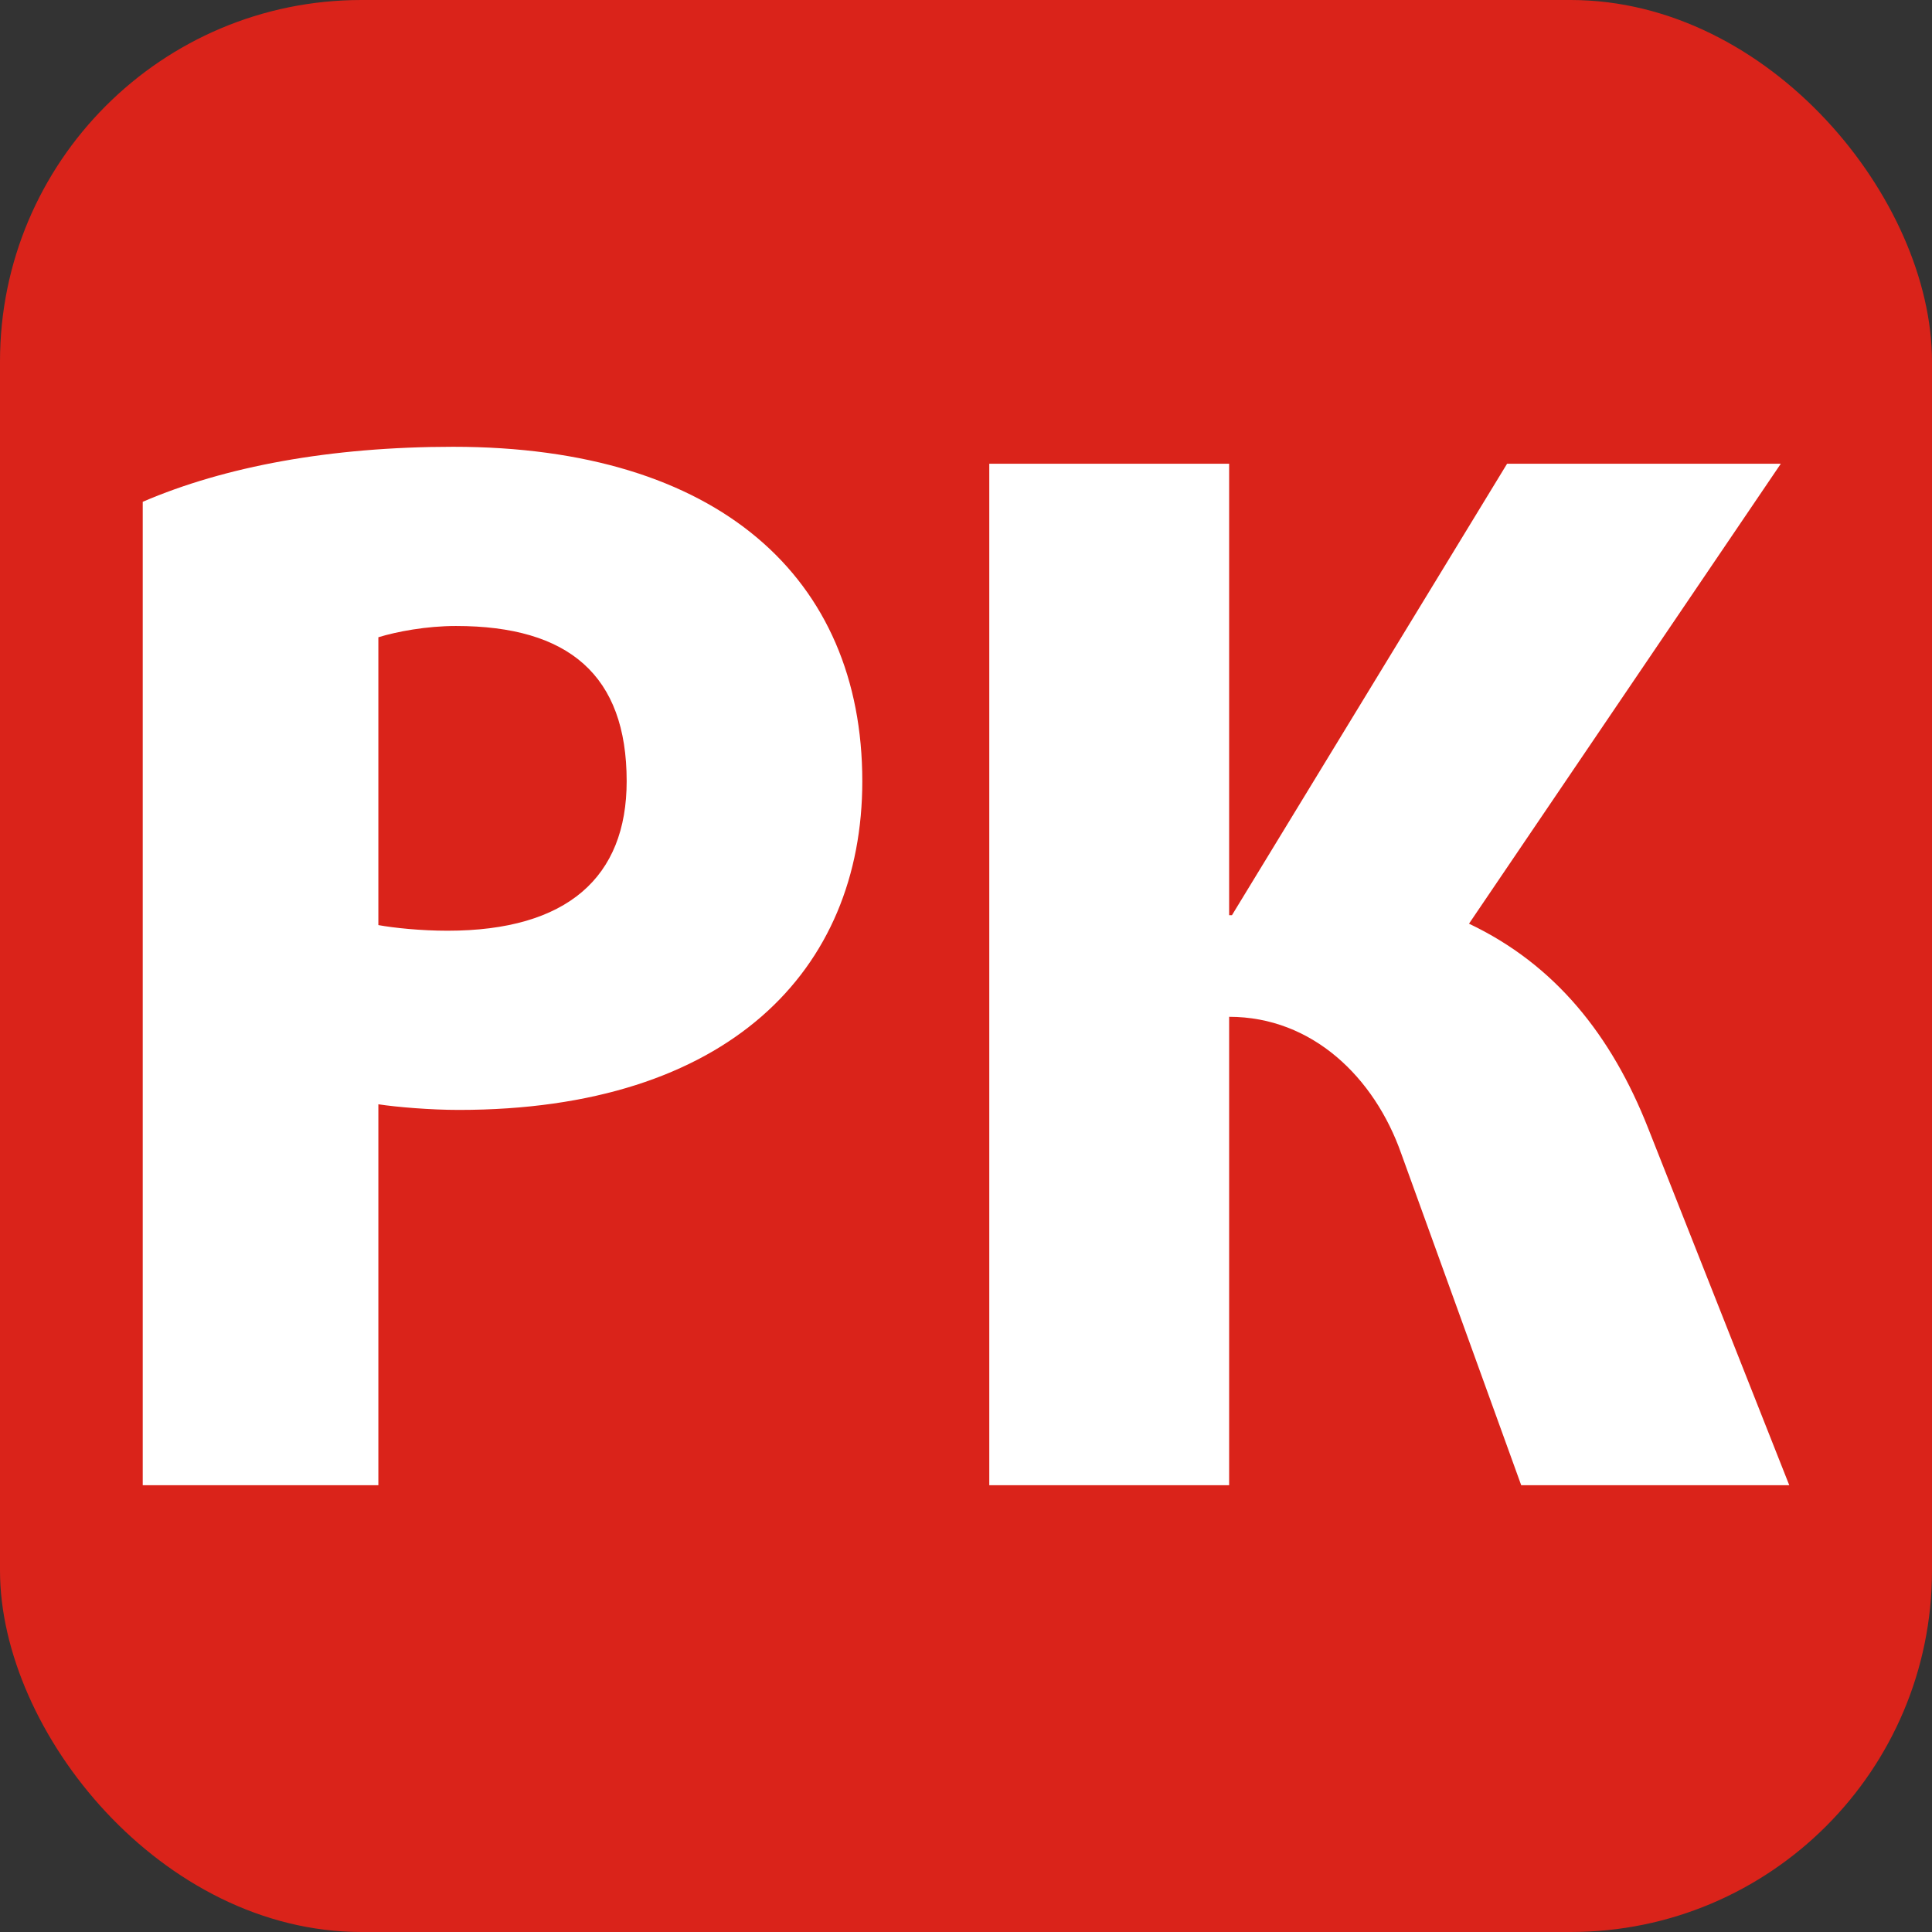
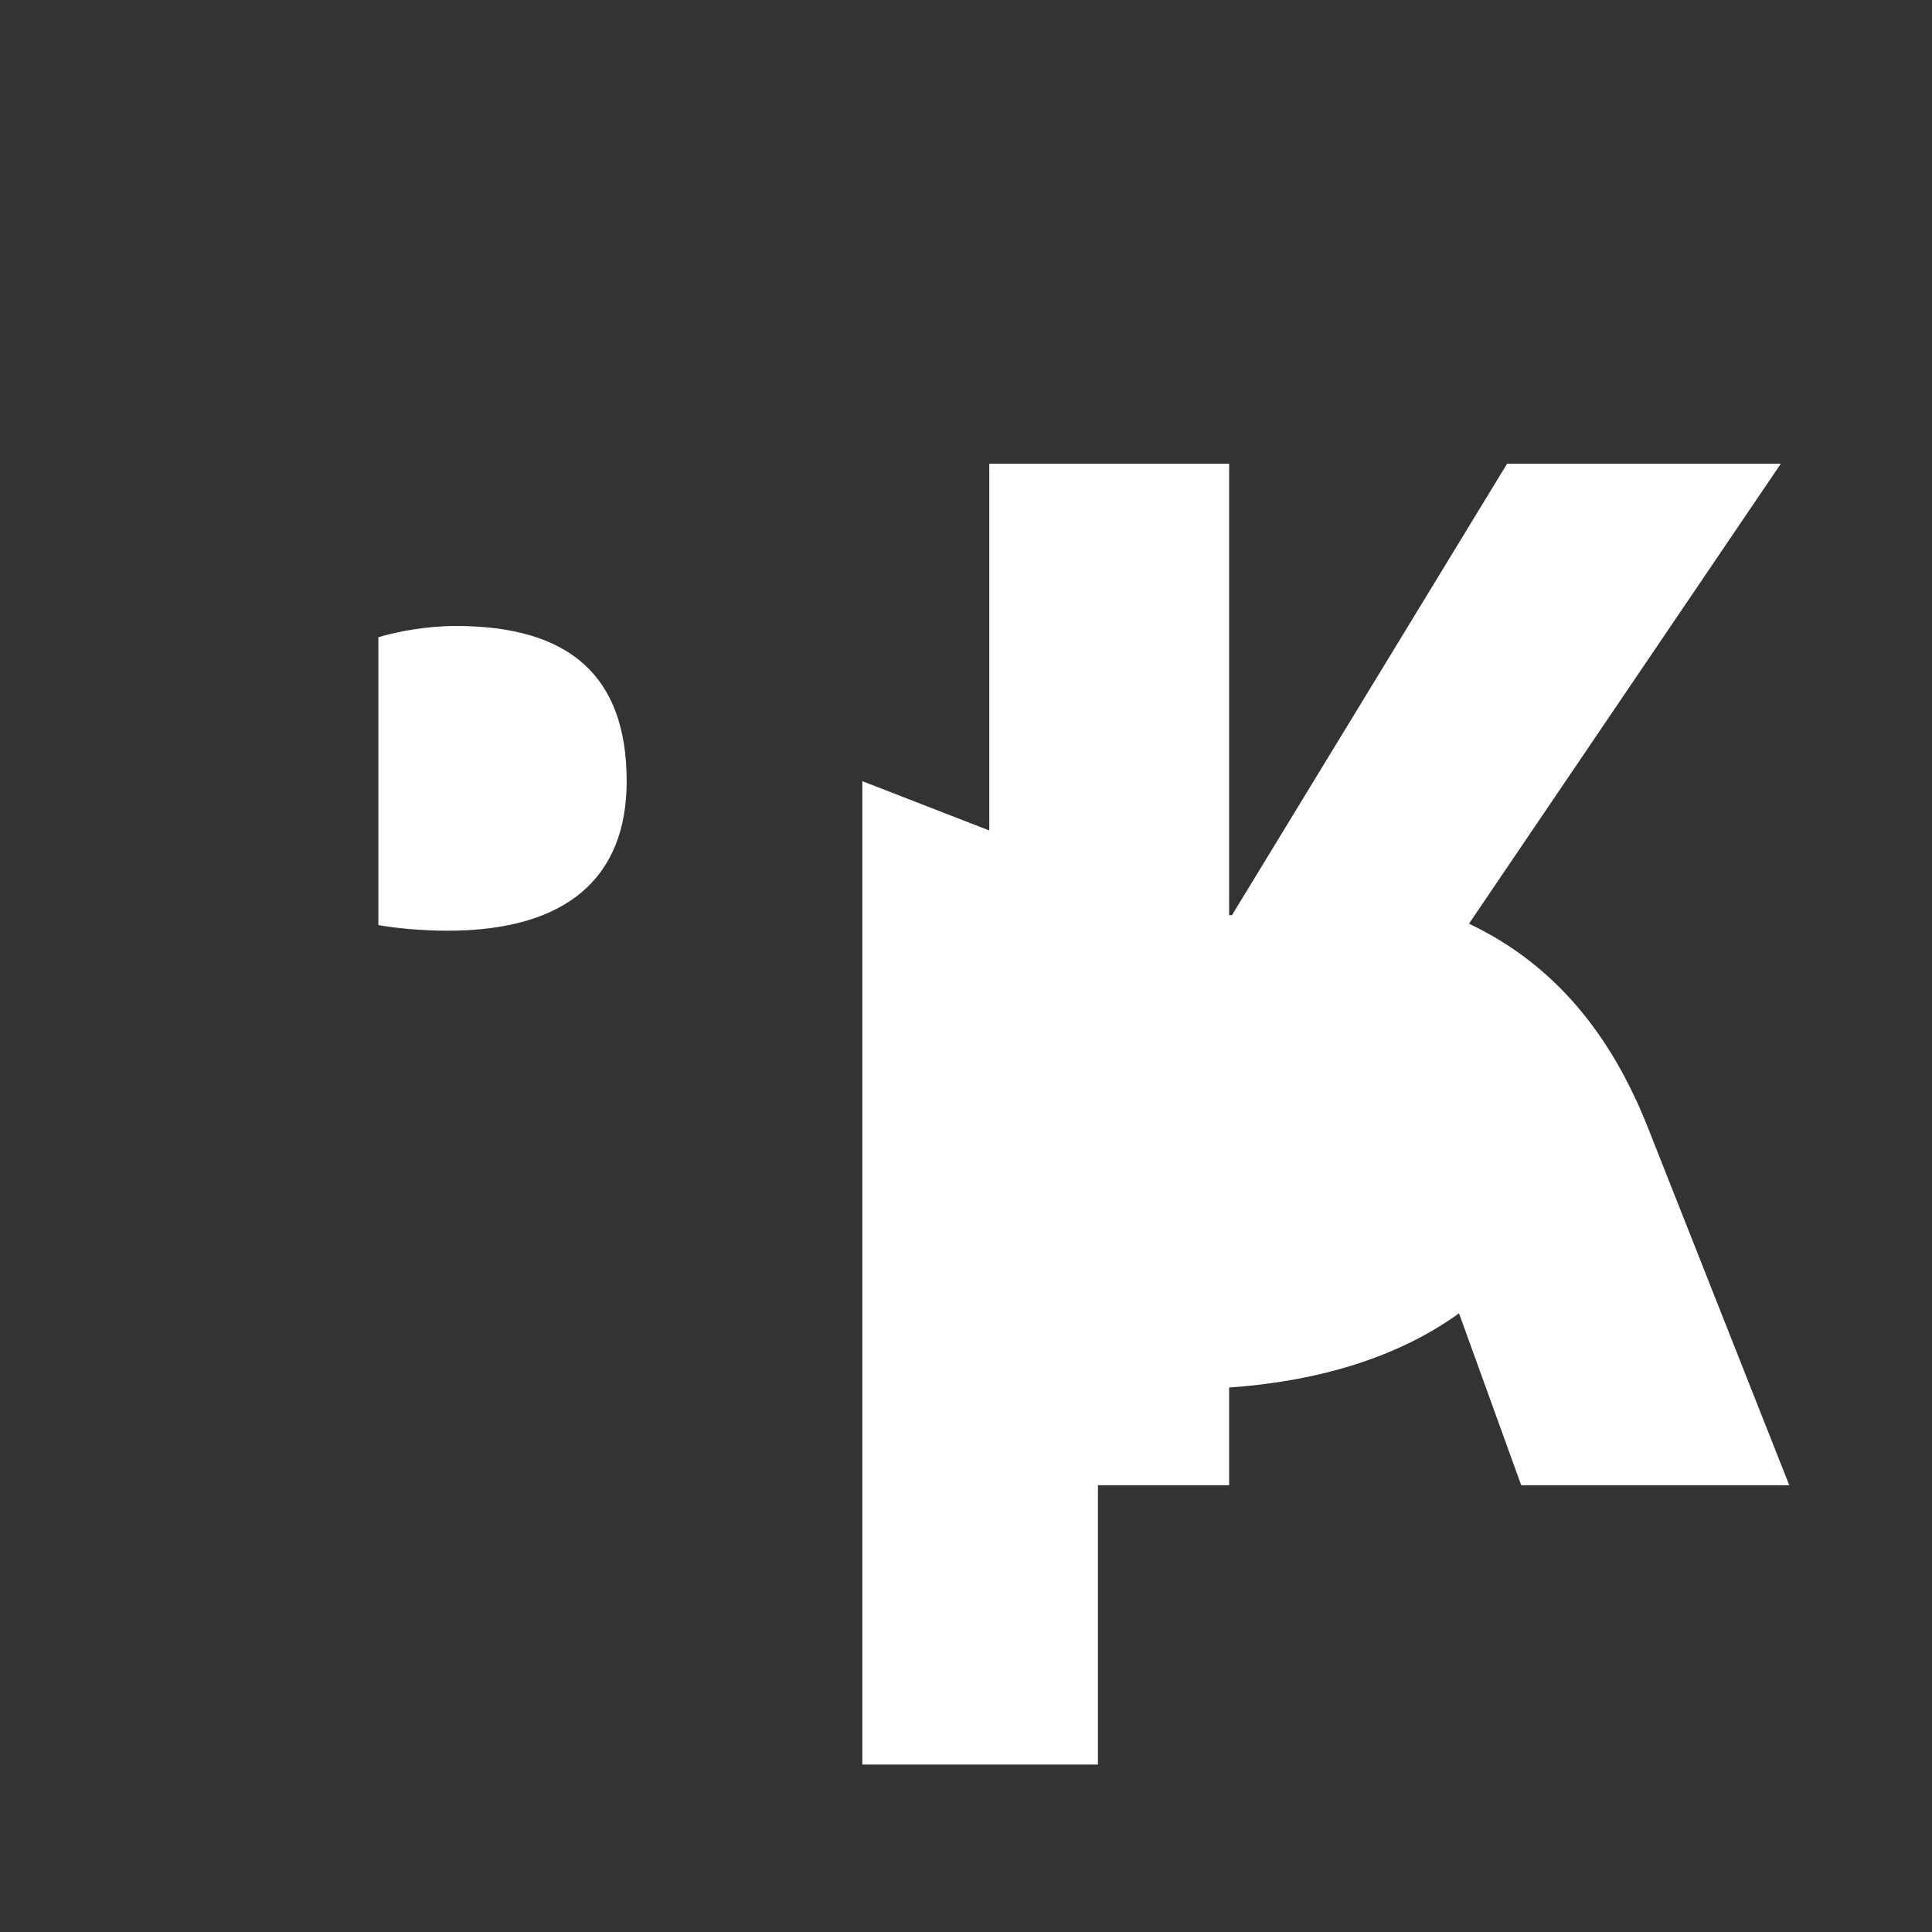
<svg xmlns="http://www.w3.org/2000/svg" xml:space="preserve" width="120px" height="120px" version="1.1" style="shape-rendering:geometricPrecision; text-rendering:geometricPrecision; image-rendering:optimizeQuality; fill-rule:evenodd; clip-rule:evenodd" viewBox="0 0 61.724 61.724">
  <rect x="0" y="0" width="61.724" height="61.724" fill="#333333" stroke="none" />
  <defs>
    <style type="text/css">
   
    .fil0 {fill:#DA231A}
    .fil1 {fill:white;fill-rule:nonzero}
   
  </style>
  </defs>
  <g id="Layer_x0020_1">
    <g id="_1436480288">
-       <rect class="fil0" width="61.724" height="61.724" rx="11.546" ry="11.546" />
-       <path class="fil1" d="M27.549 24.957c0,-6.491 -4.598,-10.683 -13.072,-10.683 -3.922,0 -7.302,0.631 -9.917,1.758l0 31.418 7.528 0 0 -12.17c0.586,0.09 1.668,0.18 2.569,0.18 8.61,0 12.892,-4.463 12.892,-10.503zm-7.528 0c0,3.065 -1.893,4.778 -5.724,4.778 -0.857,0 -1.713,-0.09 -2.209,-0.18l0 -9.196c0.586,-0.18 1.532,-0.36 2.479,-0.36 3.606,0 5.454,1.577 5.454,4.958zm37.143 22.493l-4.508 -11.404c-1.172,-2.975 -2.975,-5.229 -5.724,-6.536l9.962 -14.695 -8.745 0 -8.79 14.424 -0.09 0 0 -14.424 -7.663 0 0 32.635 7.663 0 0 -14.965c2.659,0 4.643,1.938 5.499,4.372l3.832 10.593 8.564 0z" />
+       <path class="fil1" d="M27.549 24.957l0 31.418 7.528 0 0 -12.17c0.586,0.09 1.668,0.18 2.569,0.18 8.61,0 12.892,-4.463 12.892,-10.503zm-7.528 0c0,3.065 -1.893,4.778 -5.724,4.778 -0.857,0 -1.713,-0.09 -2.209,-0.18l0 -9.196c0.586,-0.18 1.532,-0.36 2.479,-0.36 3.606,0 5.454,1.577 5.454,4.958zm37.143 22.493l-4.508 -11.404c-1.172,-2.975 -2.975,-5.229 -5.724,-6.536l9.962 -14.695 -8.745 0 -8.79 14.424 -0.09 0 0 -14.424 -7.663 0 0 32.635 7.663 0 0 -14.965c2.659,0 4.643,1.938 5.499,4.372l3.832 10.593 8.564 0z" />
    </g>
  </g>
</svg>